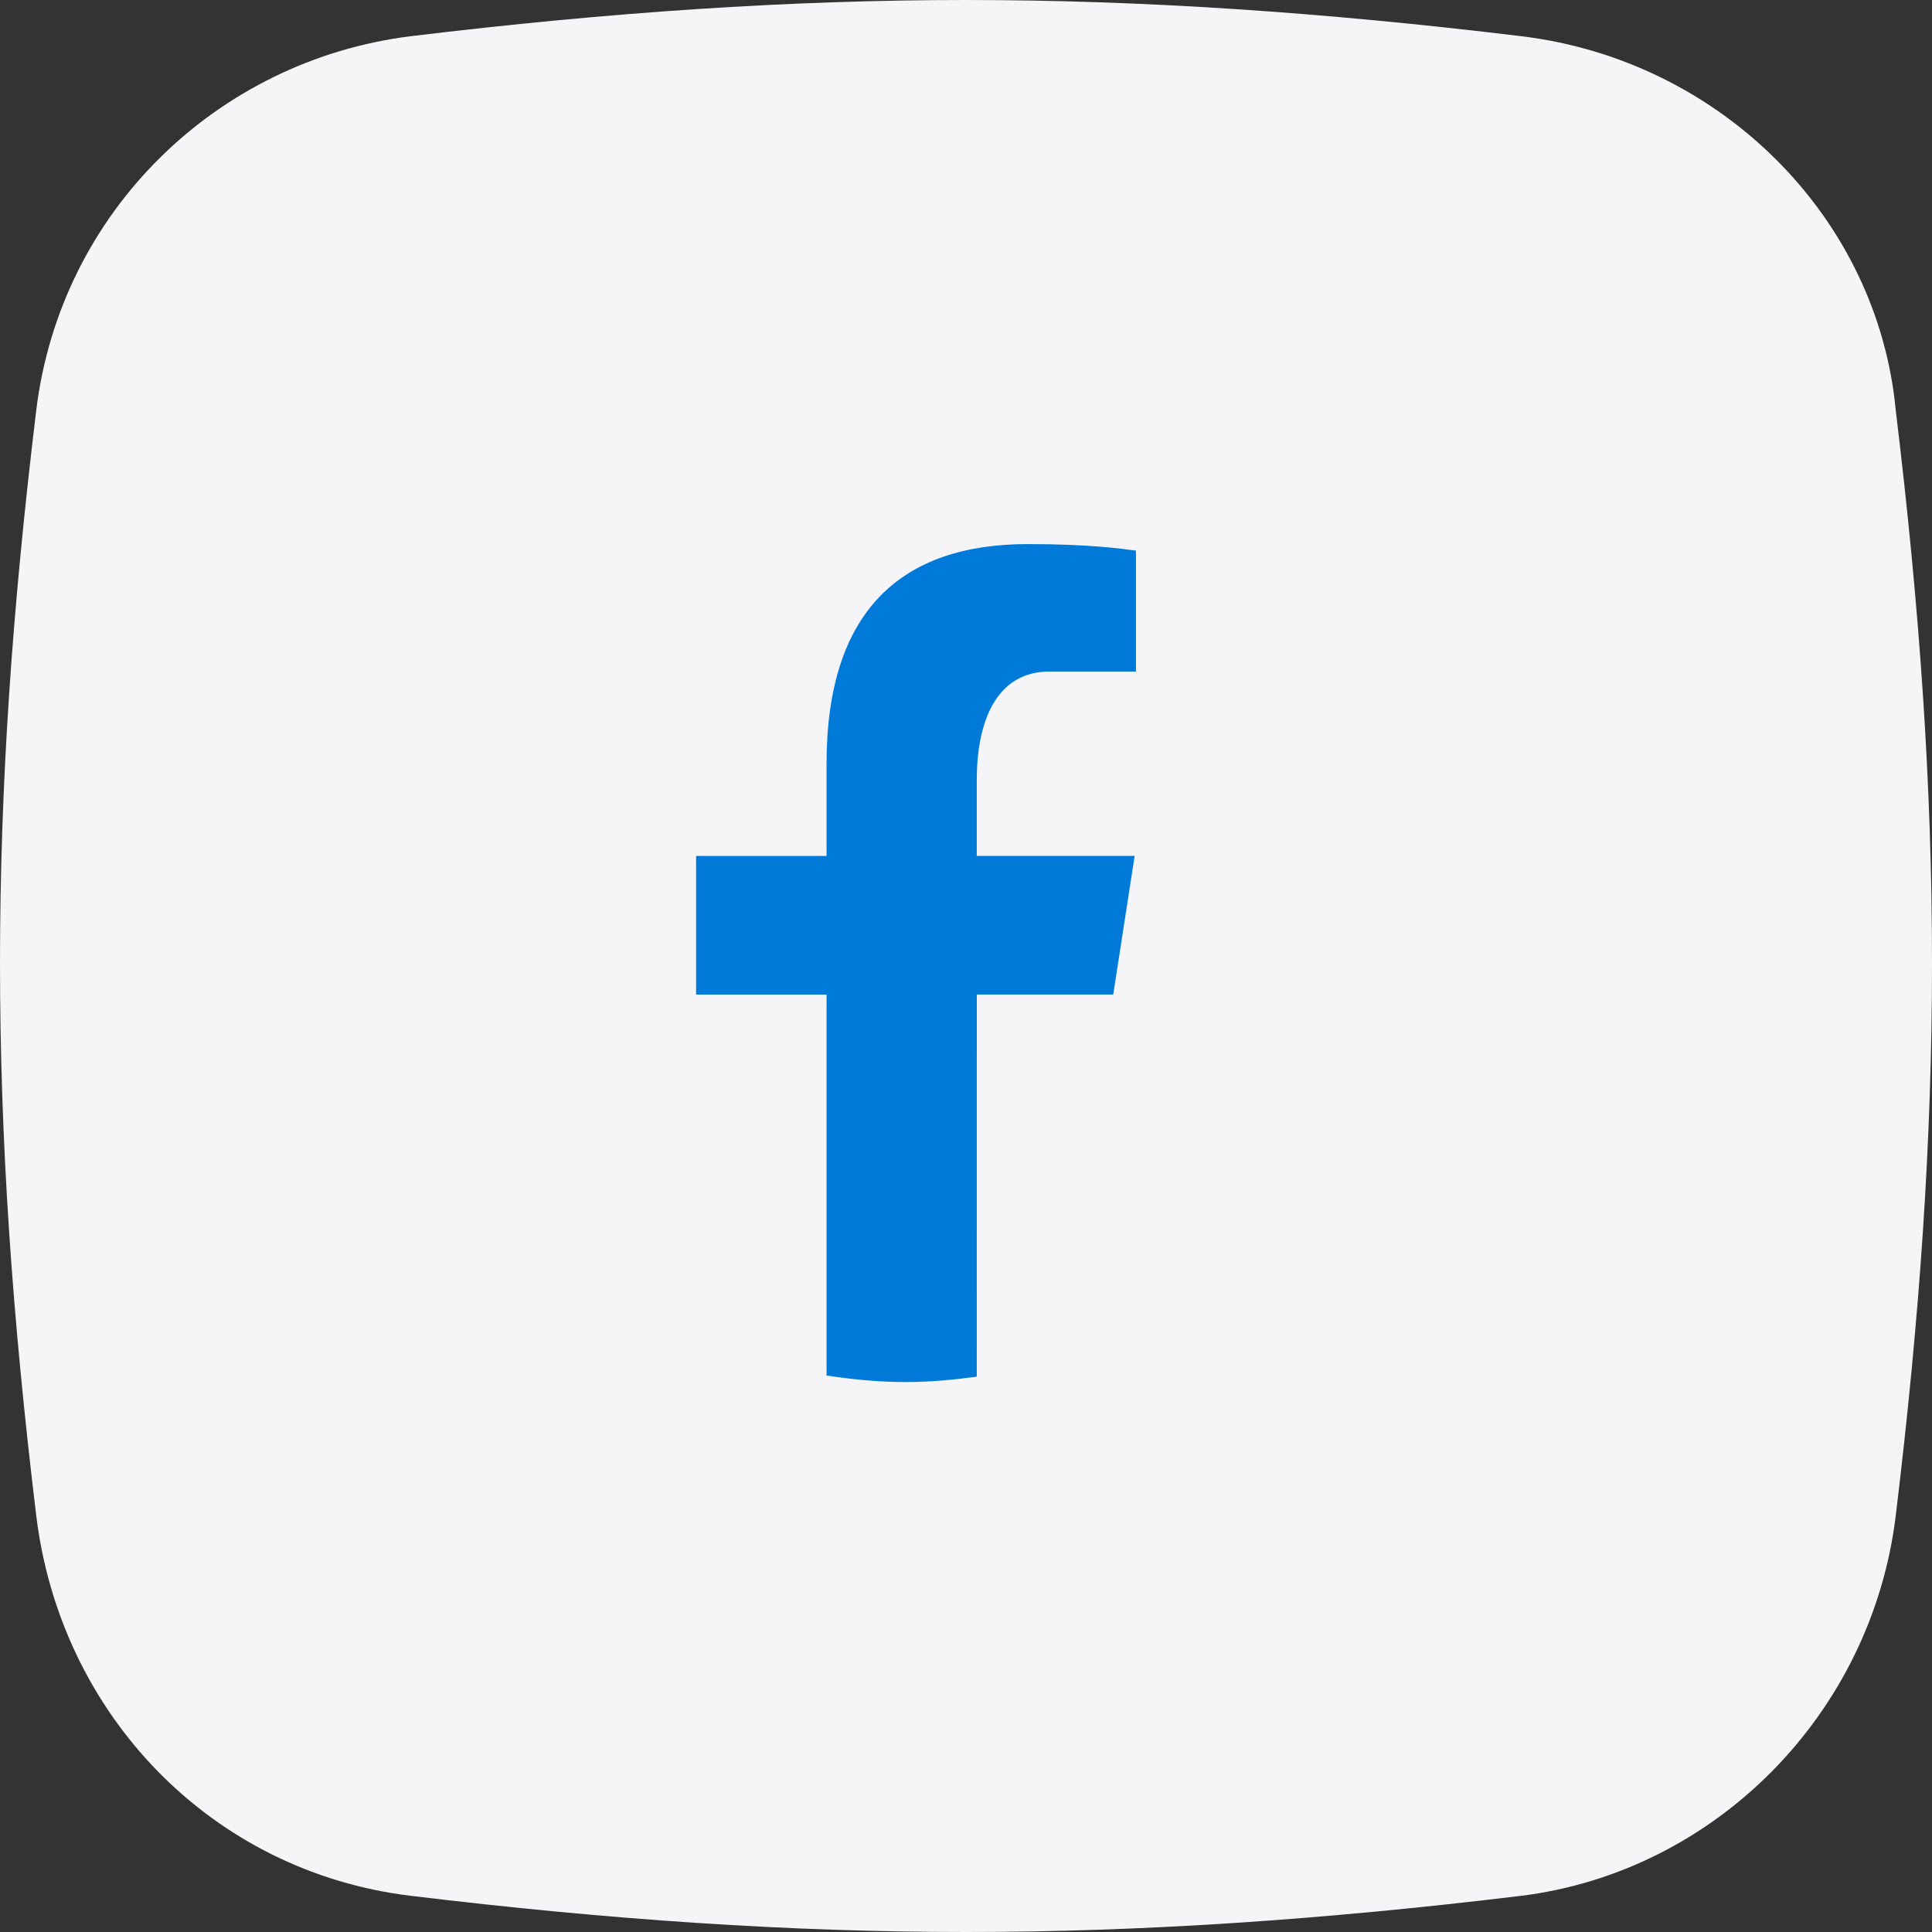
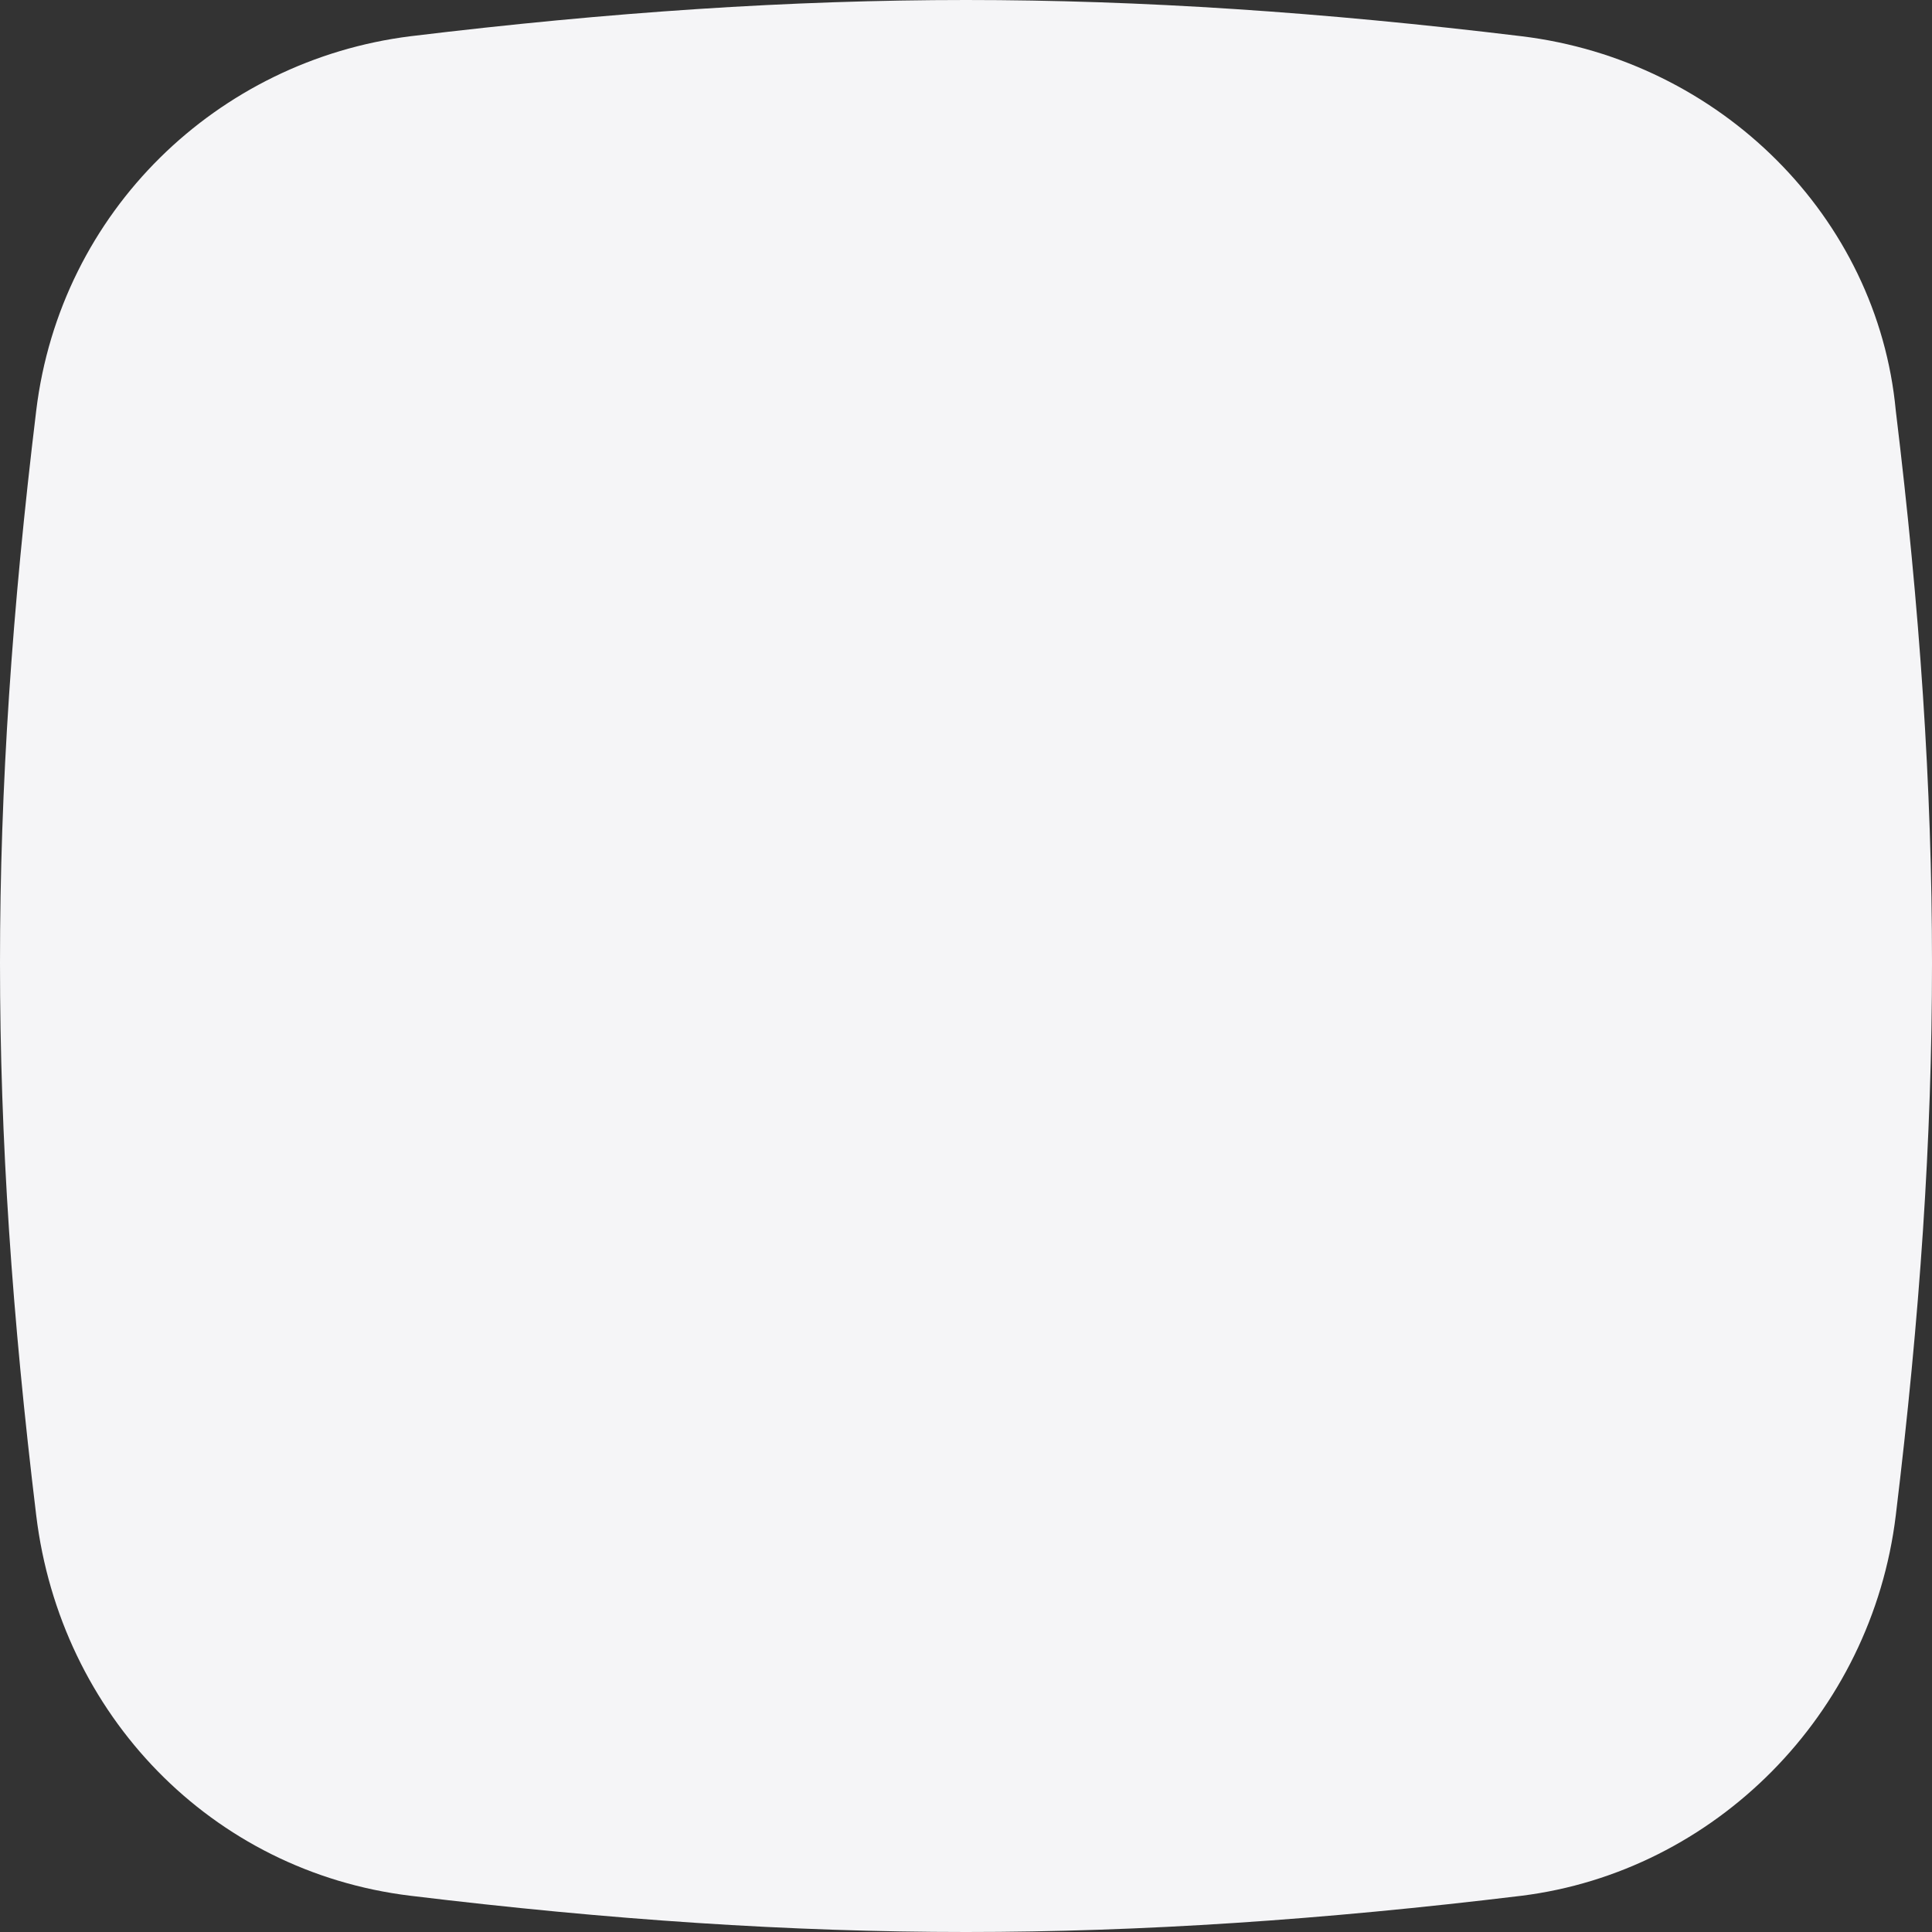
<svg xmlns="http://www.w3.org/2000/svg" height="44" viewBox="0 0 44 44" width="44">
  <rect x="0" y="0" width="44" height="44" fill="#333333" stroke="none" />
  <g fill="none">
    <path d="m22 44c-3.987 0-8.113-.275-12.65-.825s-7.975-4.125-8.525-8.662c-1.1-9.075-1.1-16.087 0-25.163.55-4.537 4.125-7.975 8.525-8.525 4.537-.55 8.662-.825 12.65-.825s8.113.275 12.65.825 8.113 4.125 8.525 8.525c1.1 9.075 1.1 16.087 0 25.163-.55 4.537-4.125 8.113-8.525 8.662-4.537.55-8.662.825-12.65.825z" fill="#f5f5f7" />
-     <path d="m22.246 22.65h3.107l.488-3.157h-3.596v-1.725c0-1.311.429-2.474 1.655-2.474h1.971v-2.754c-.346-.047-1.079-.149-2.463-.149-2.89 0-4.584 1.526-4.584 5.003v2.1h-2.971v3.157h2.971v8.676c.588.088 1.185.148 1.796.148.553 0 1.093-.05 1.625-.122z" fill="#007ad9" />
  </g>
</svg>